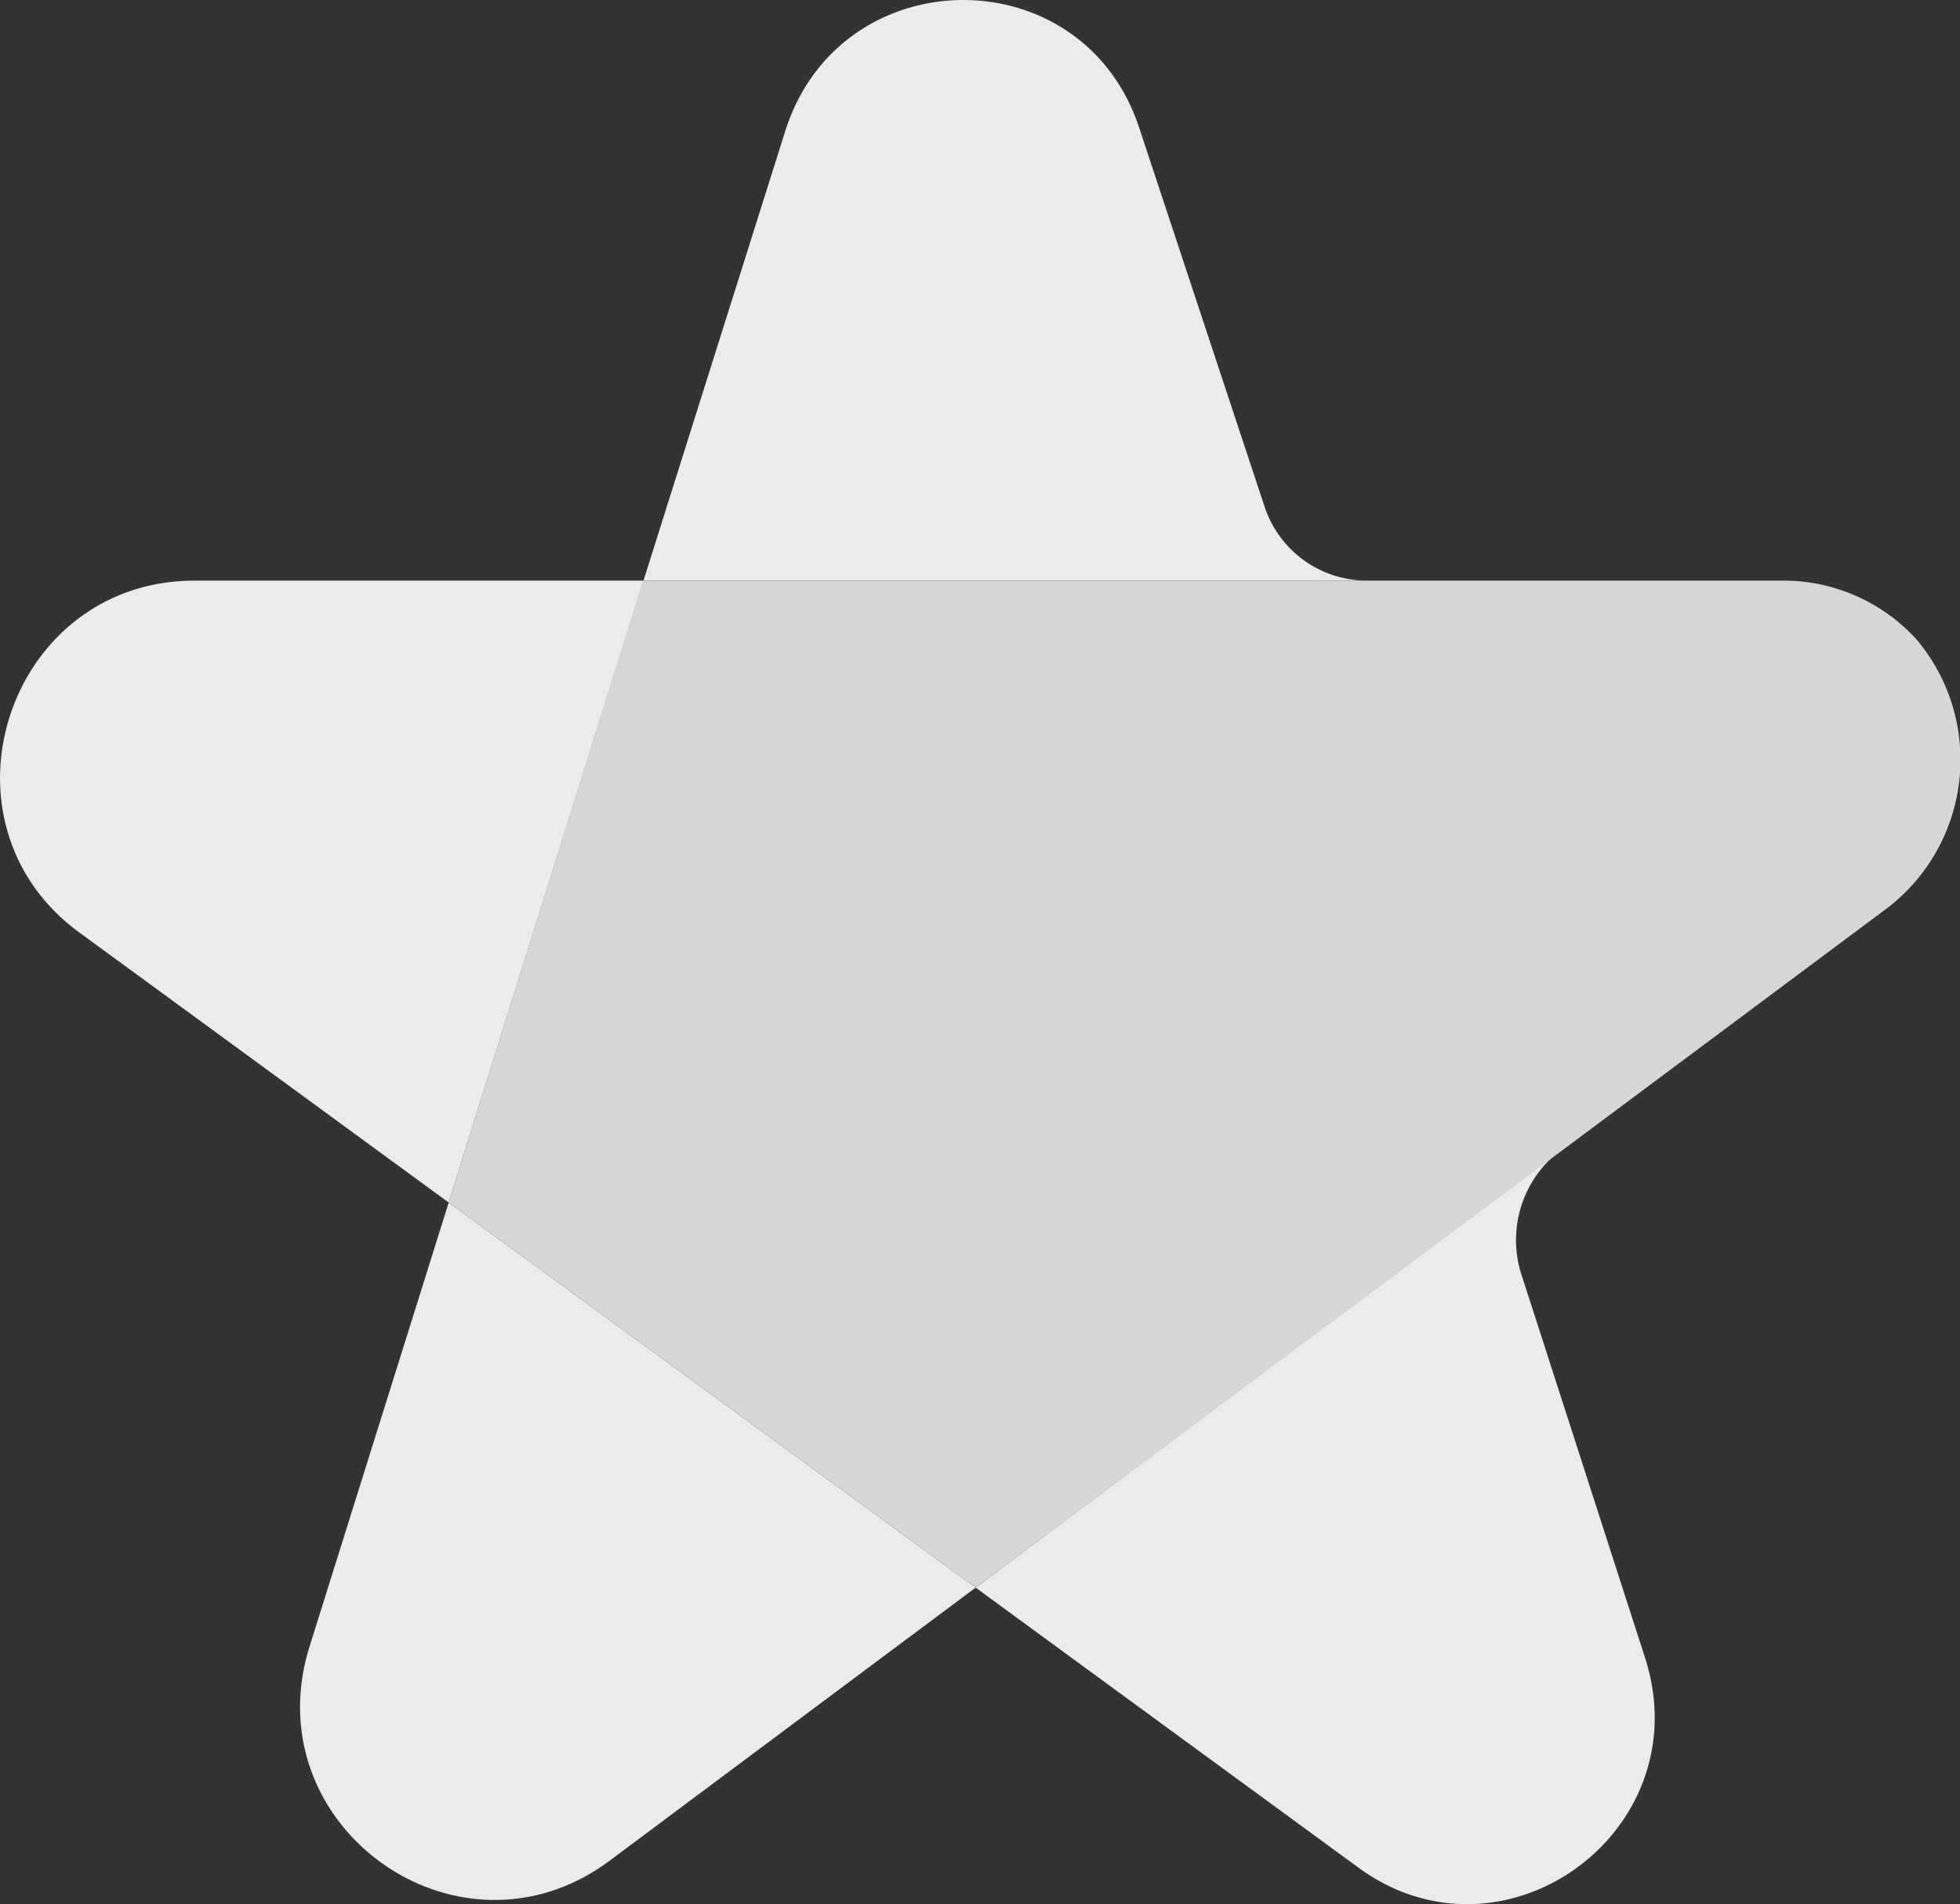
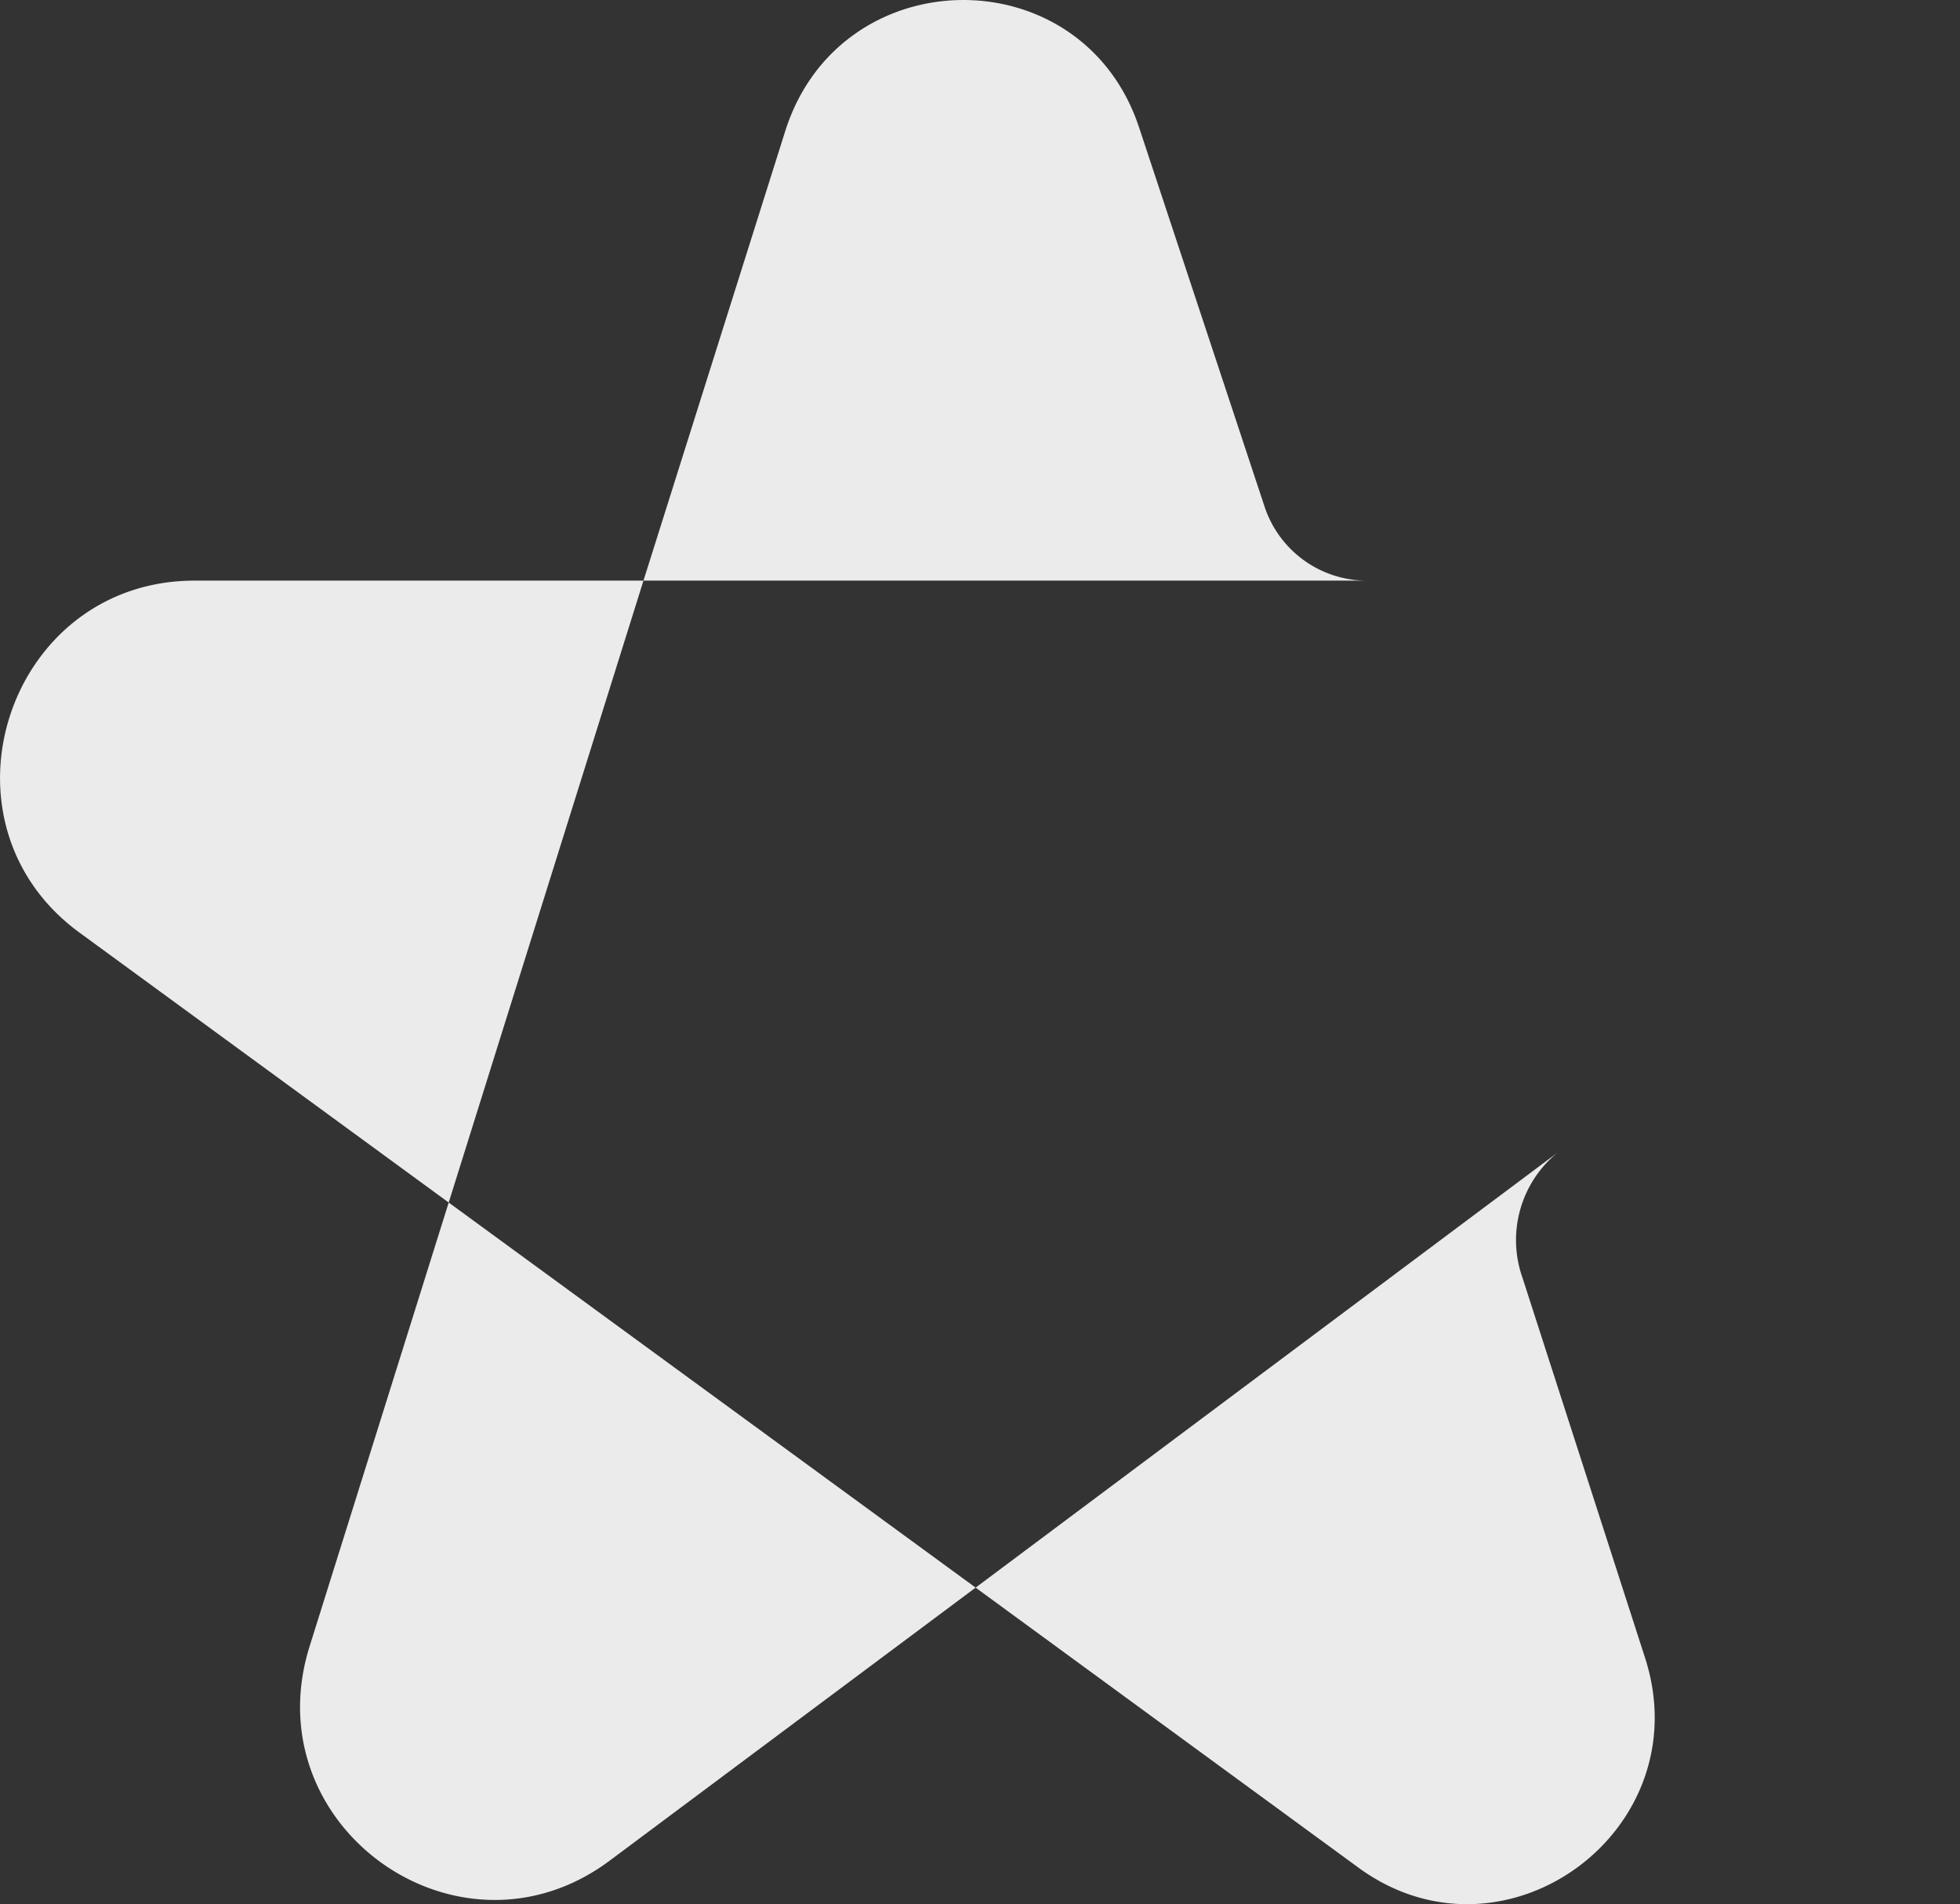
<svg xmlns="http://www.w3.org/2000/svg" viewBox="0 0 112 108.78">
  <rect x="0" y="0" width="112" height="108.78" fill="#333333" stroke="none" />
  <defs>
    <style>.cls-1{fill:#ebebeb}</style>
  </defs>
  <g id="Layer_2" data-name="Layer 2">
    <g id="Layer_1-2" data-name="Layer 1">
      <path class="cls-1" d="M78.16 33.17a6.16 6.16 0 0 1-5.9-4.23L65.09 7.28C61.84-2.53 48-2.39 44.87 7.49l-8.1 25.68zM17.69 94.06c-3.22 10.28 8.54 18.67 17.16 12.23l20.9-15.59-30.11-22z" />
      <path class="cls-1" d="M11.13 33.17C.4 33.17-4.1 47 4.57 53.3l21.07 15.4 11.13-35.53zM55.75 90.7l21.88 16c8.32 6.08 19.56-2.12 16.37-12L87 73a6.45 6.45 0 0 1 2-7.15z" />
-       <path d="M109.65 36.68a10.29 10.29 0 0 0-7.9-3.51h-65L25.64 68.7l30.11 22L107.68 52a10.67 10.67 0 0 0 2-15.27" fill="#d6d6d6" />
    </g>
  </g>
</svg>